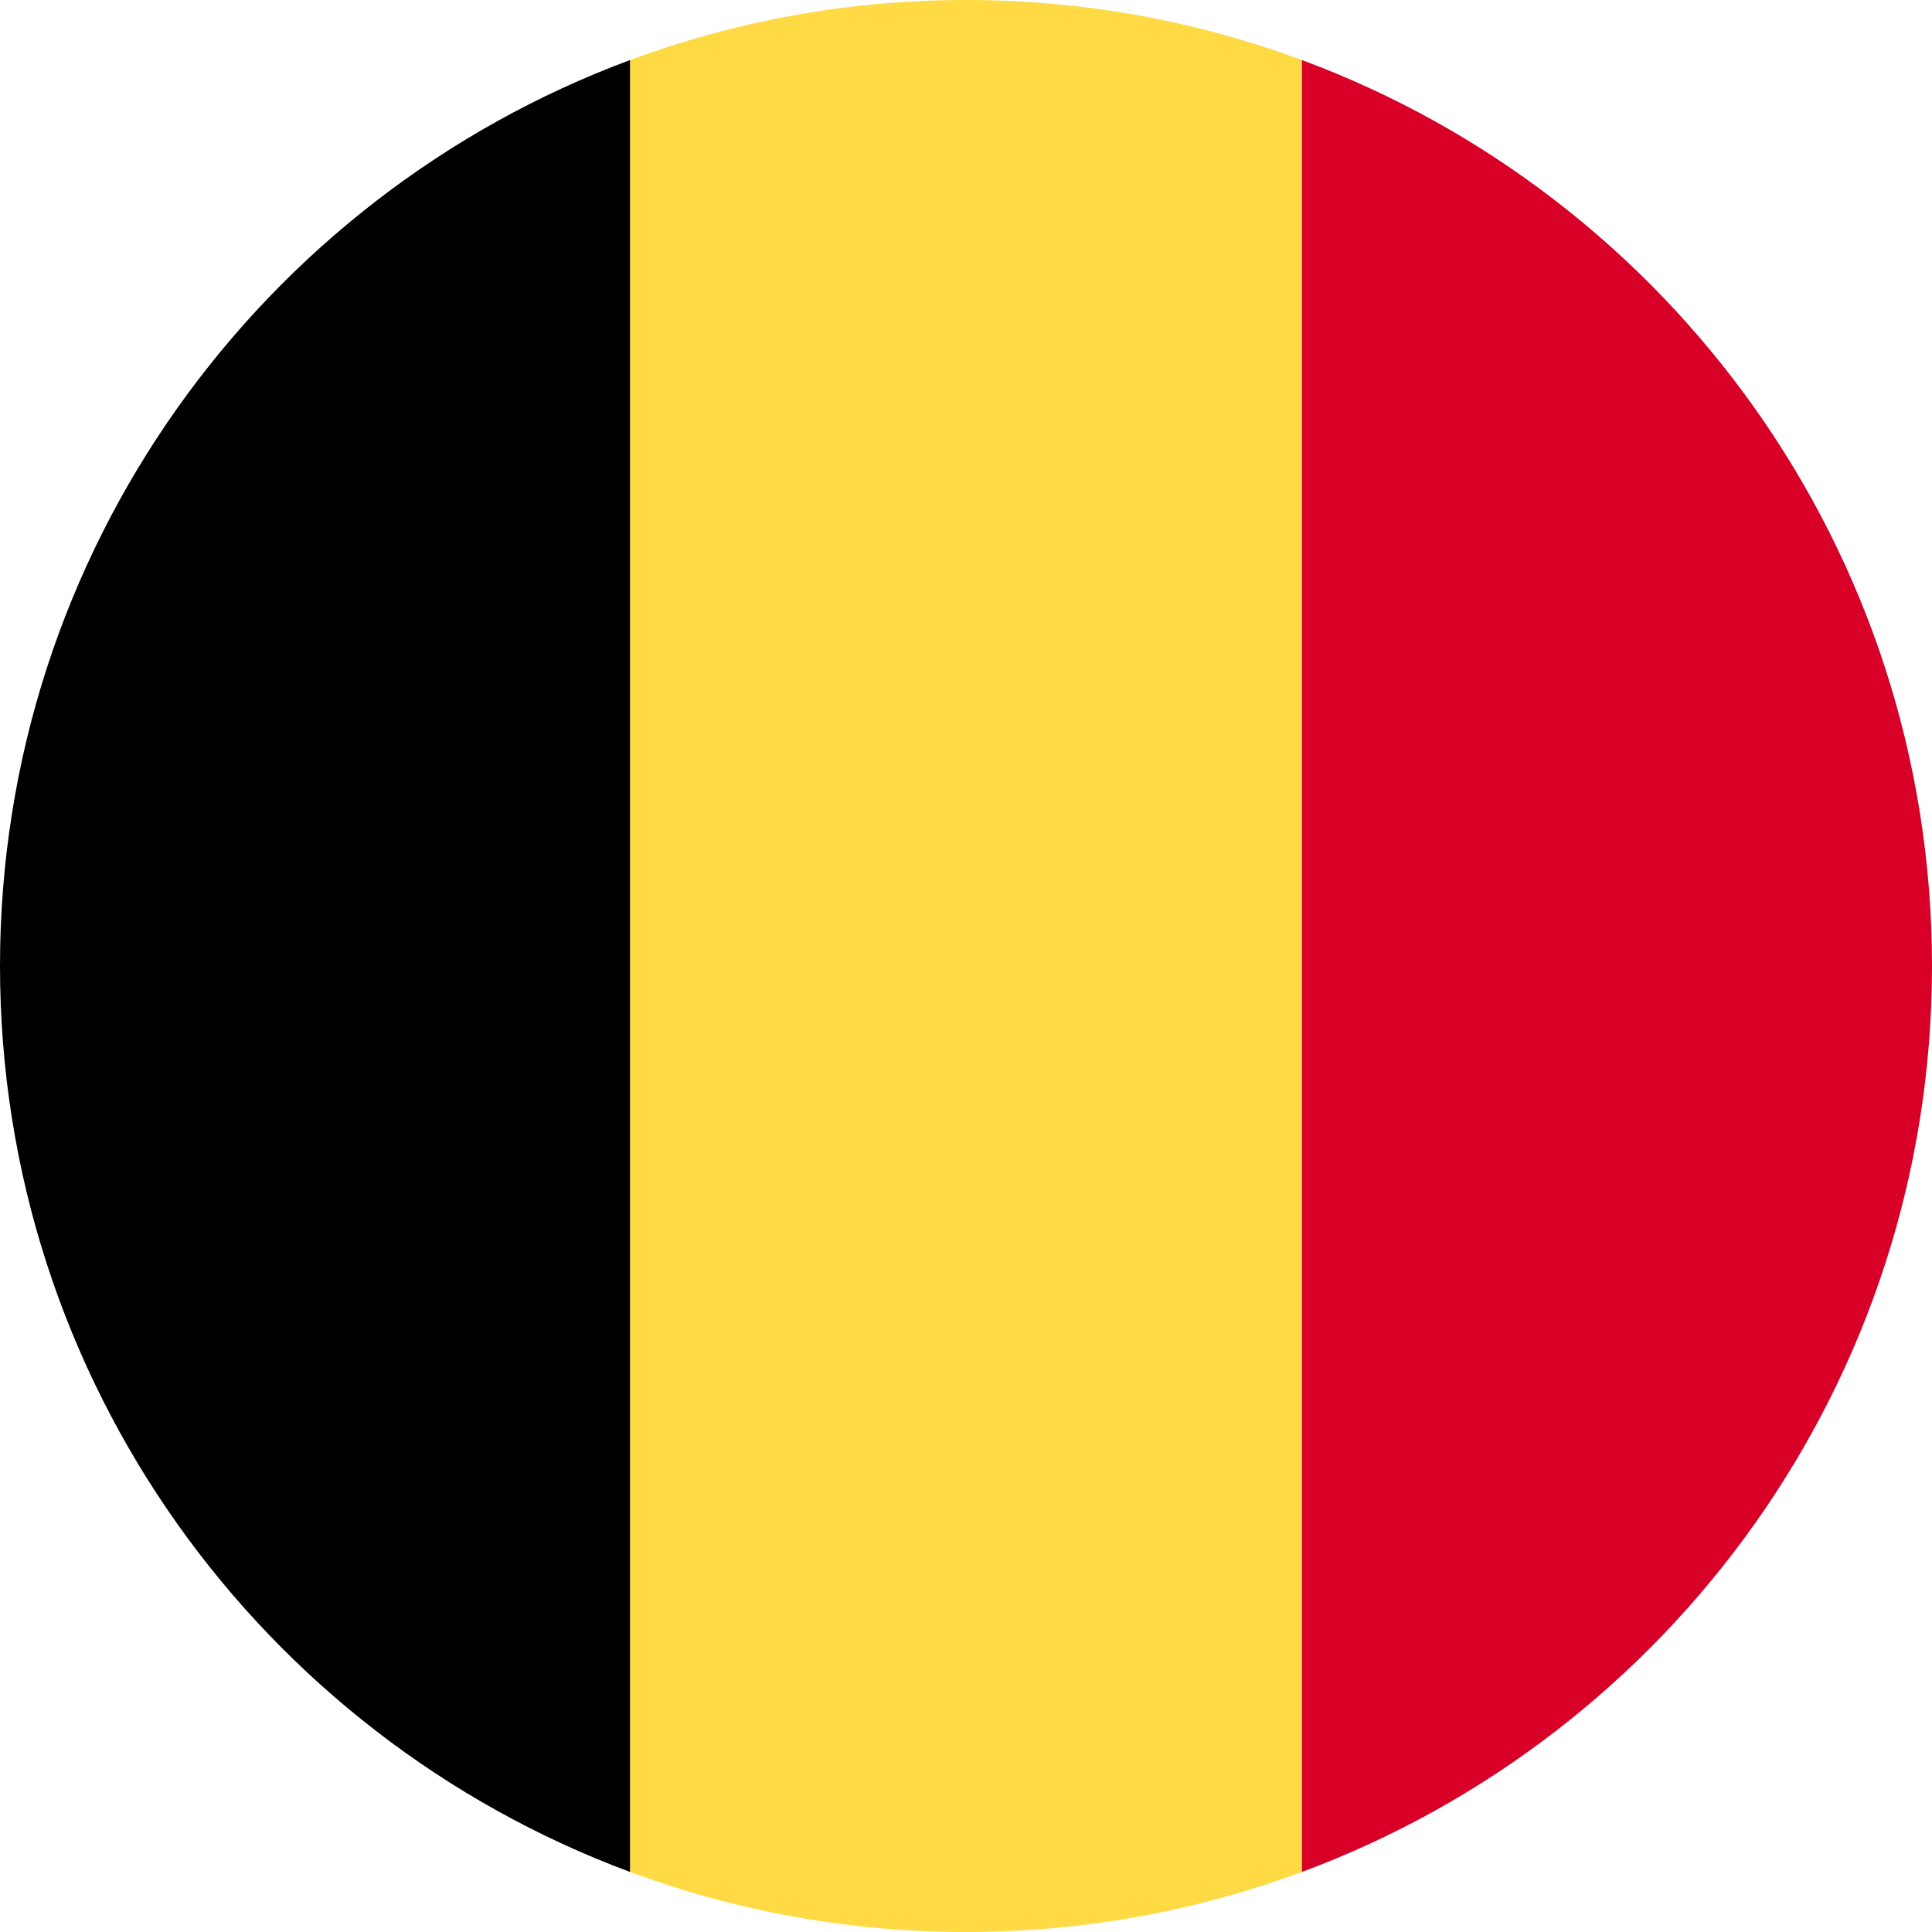
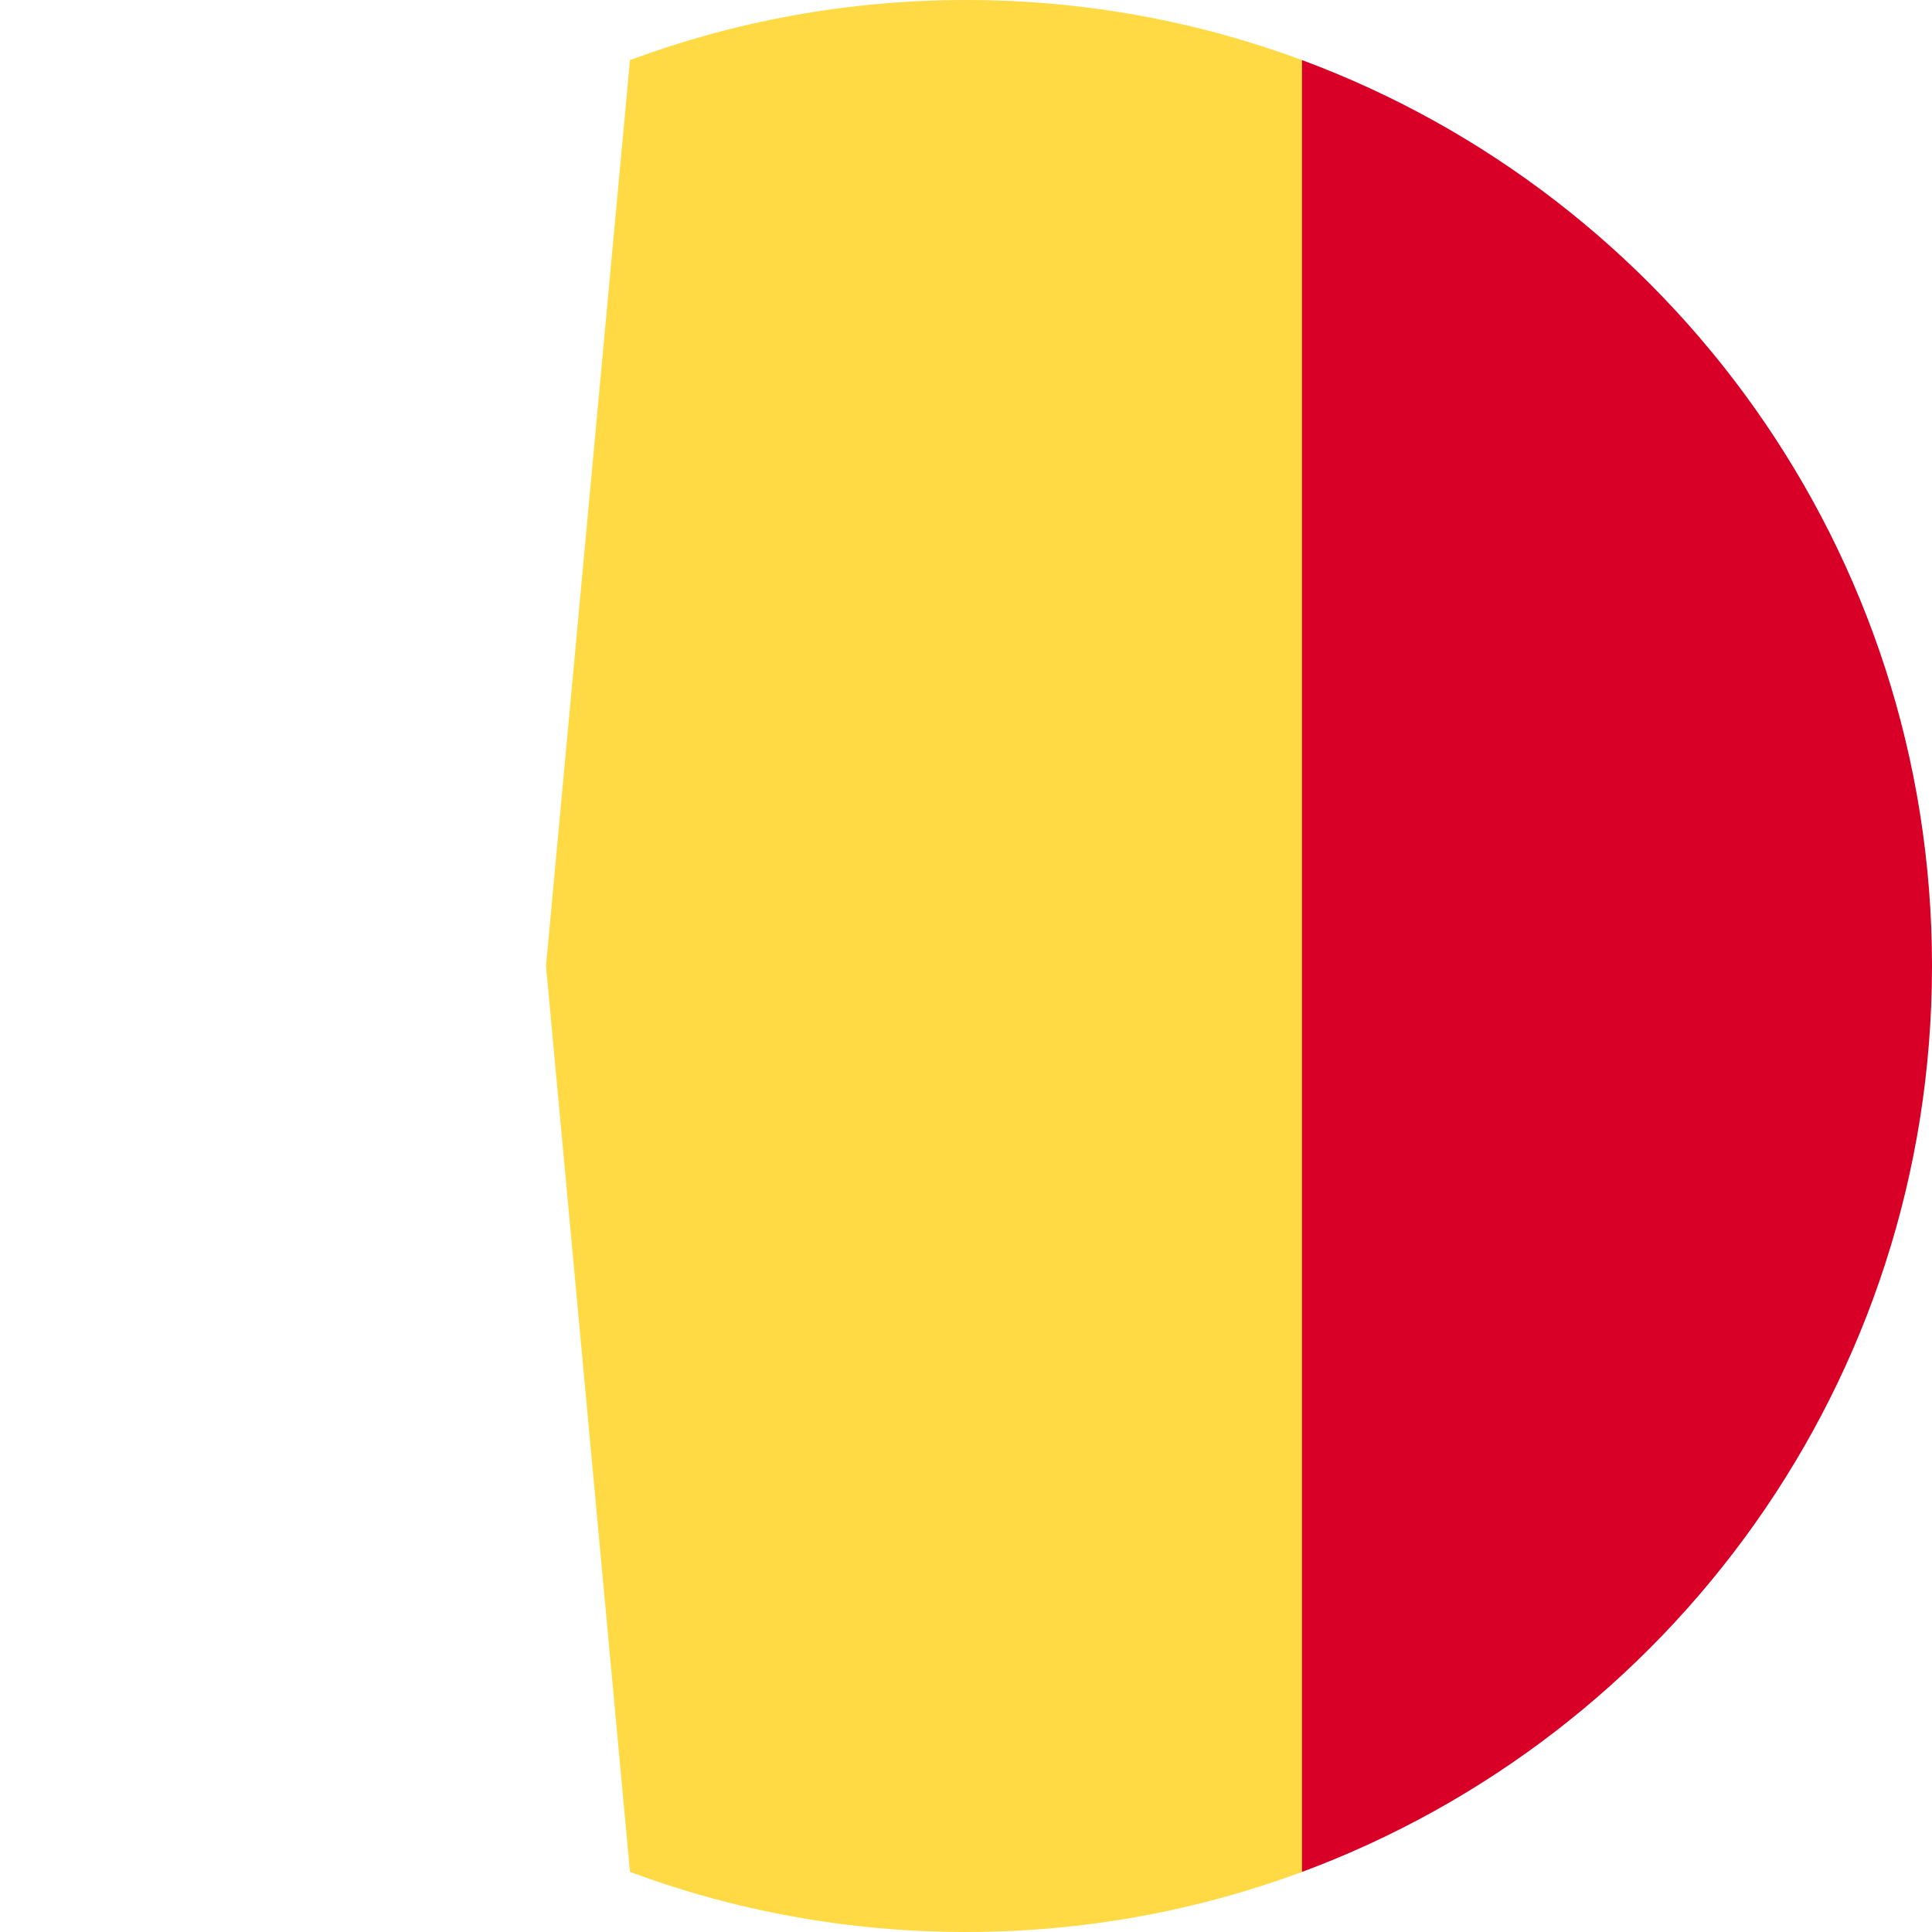
<svg xmlns="http://www.w3.org/2000/svg" width="64" height="64" viewBox="0 0 64 64" fill="none">
  <g clip-path="url(#clip0_1339_19240)">
    <path d="M43.13 1.99C39.664 0.704 35.914 0 32 0C28.086 0 24.336 0.704 20.869 1.99L18.087 32L20.869 62.01C24.336 63.296 28.086 64 32 64C35.914 64 39.664 63.296 43.13 62.01L45.913 32L43.13 1.99Z" fill="#FFDA44" />
    <path d="M64 32C64 18.241 55.316 6.512 43.13 1.99V62.01C55.316 57.488 64 45.759 64 32Z" fill="#D80027" />
-     <path d="M0 32C0 45.759 8.684 57.488 20.87 62.01V1.99C8.684 6.512 0 18.241 0 32Z" fill="black" />
  </g>
  <defs>
    <clipPath id="clip0_1339_19240">
      <rect width="64" height="64" fill="white" />
    </clipPath>
  </defs>
</svg>